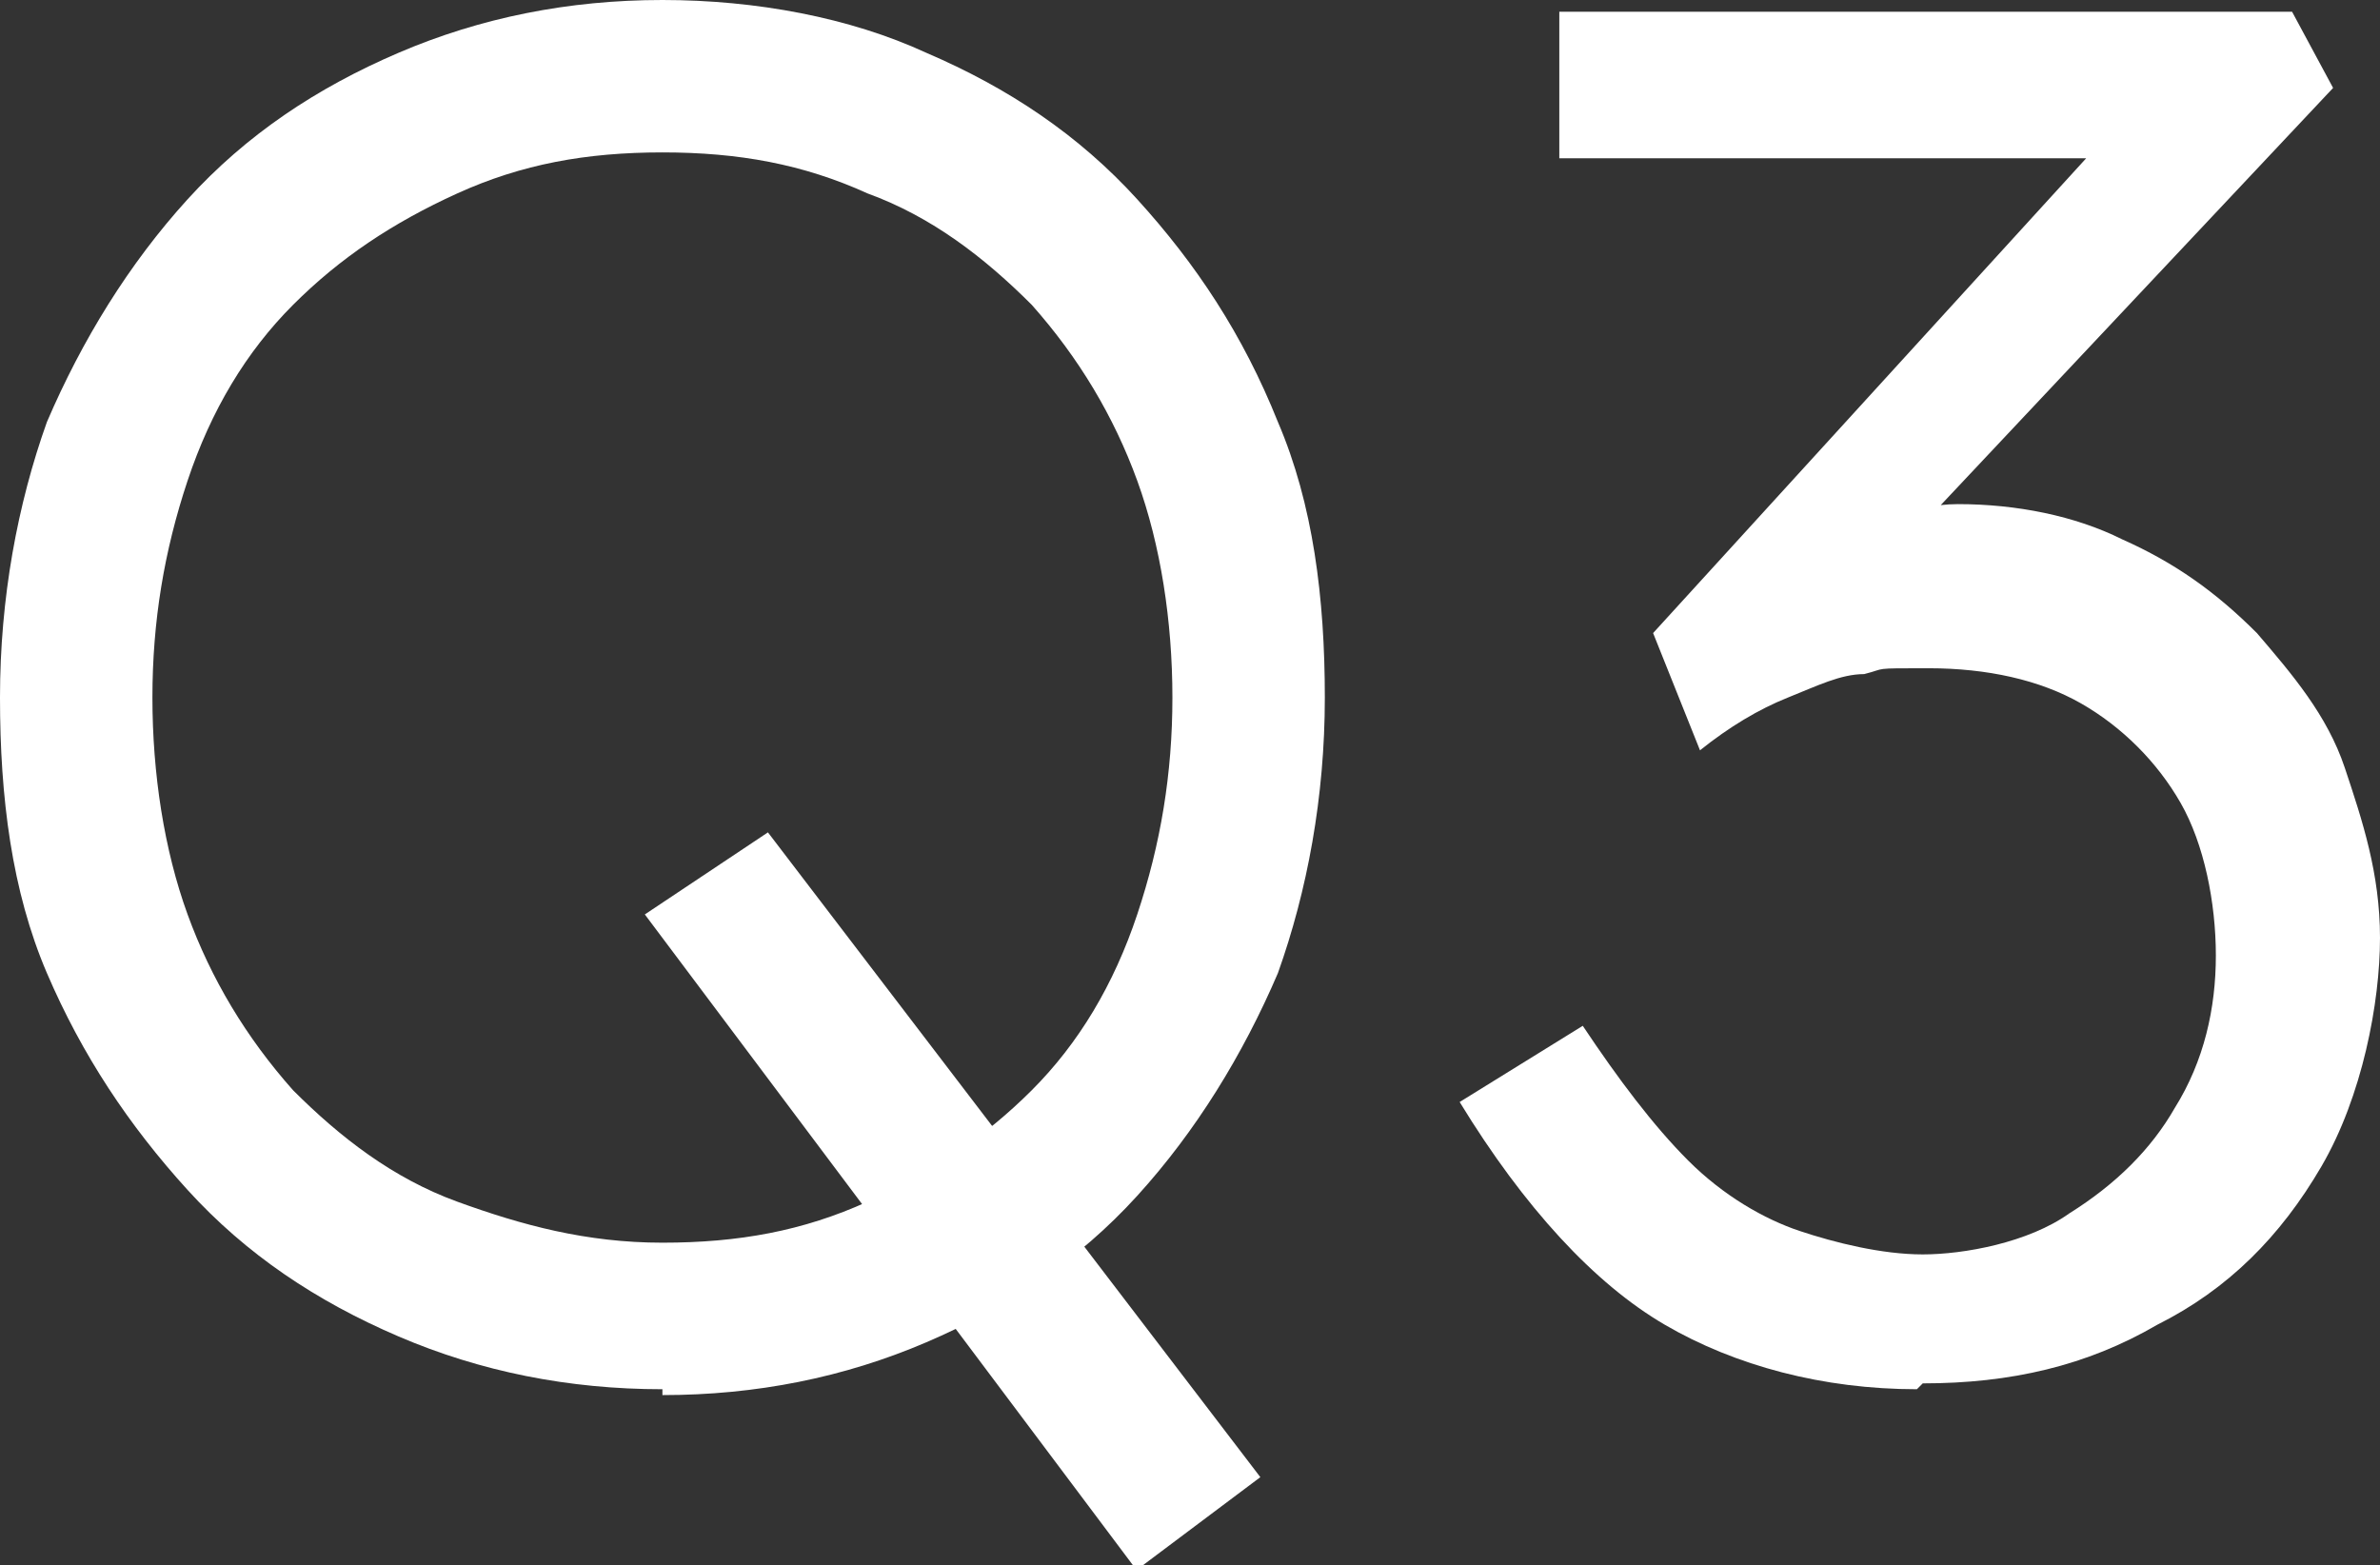
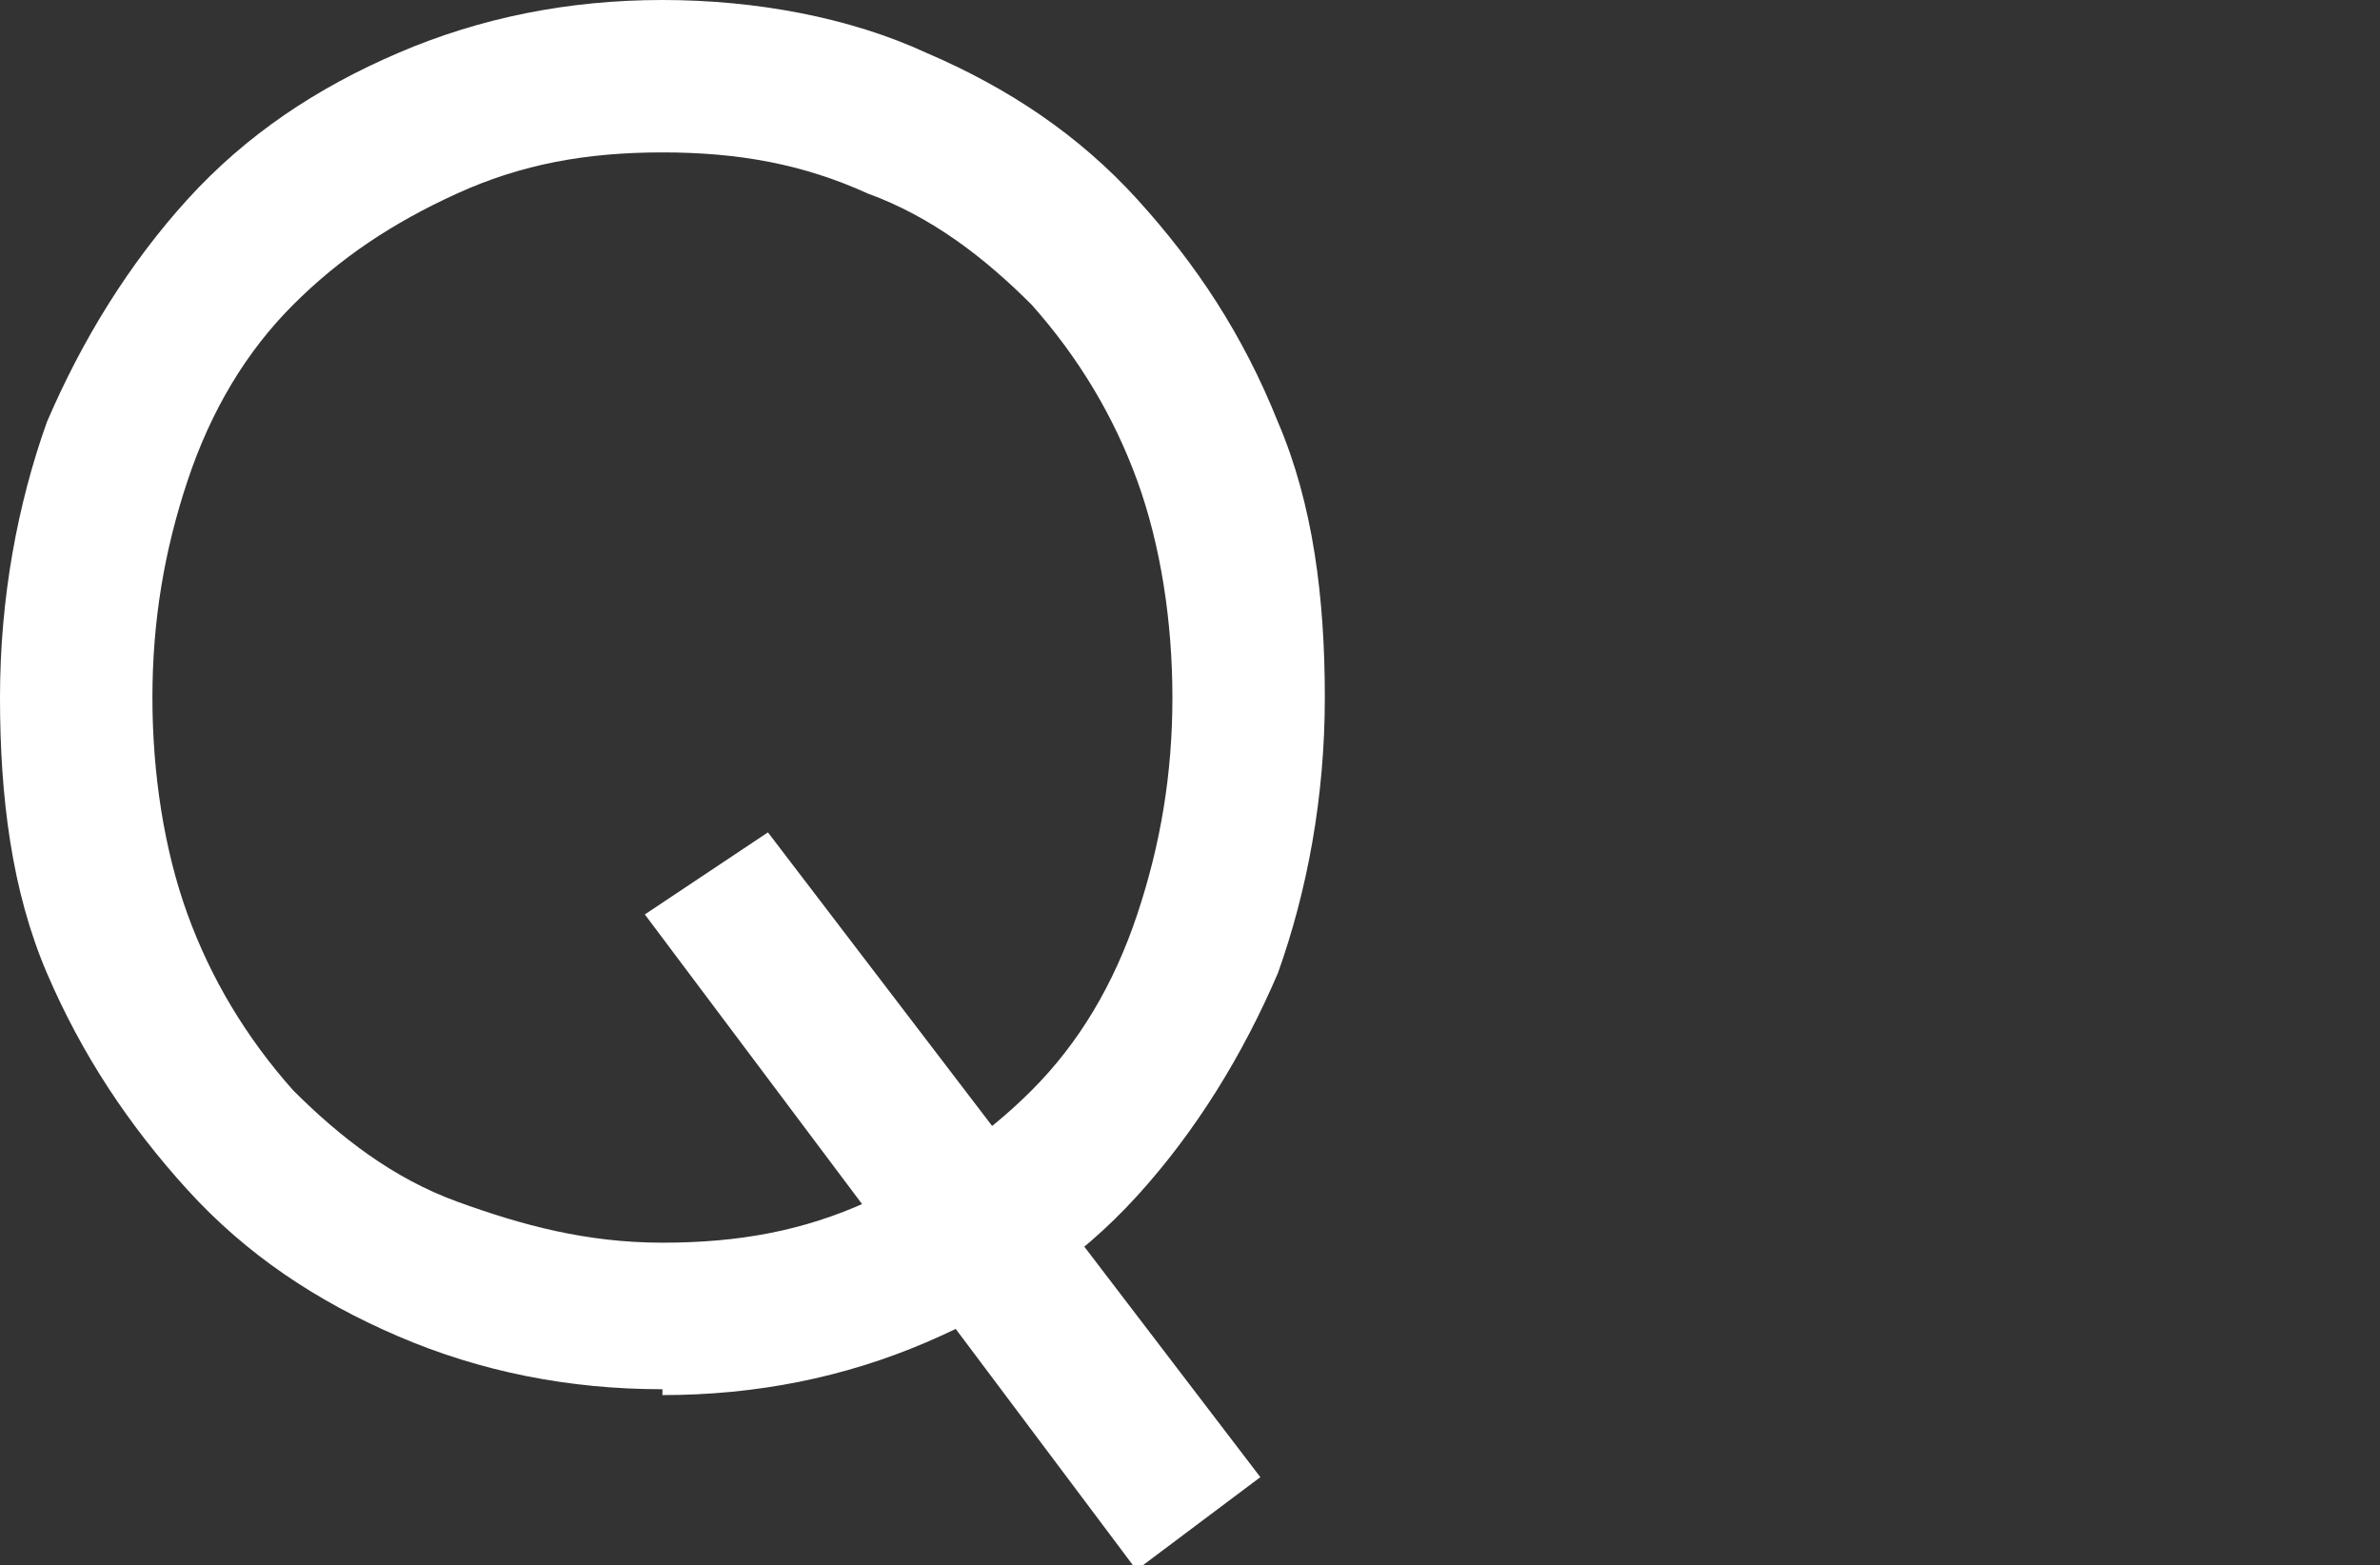
<svg xmlns="http://www.w3.org/2000/svg" id="b" width="40.6" height="26.7" viewBox="0 0 40.6 26.7">
  <rect x="0" y="0" width="40.6" height="26.7" fill="#333333" stroke="none" />
  <defs>
    <style>.d{fill:#fff;}</style>
  </defs>
  <g id="c">
    <g>
      <path class="d" d="M11.3,23.7c-1.6,0-3.1-.3-4.5-.9-1.4-.6-2.6-1.4-3.6-2.5-1-1.1-1.8-2.3-2.4-3.7-.6-1.4-.8-3-.8-4.7s.3-3.3,.8-4.7c.6-1.4,1.4-2.7,2.4-3.8,1-1.1,2.2-1.9,3.6-2.5,1.4-.6,2.9-.9,4.5-.9s3.2,.3,4.5,.9c1.4,.6,2.6,1.4,3.6,2.5,1,1.1,1.8,2.3,2.4,3.8,.6,1.4,.8,3,.8,4.7s-.3,3.3-.8,4.7c-.6,1.4-1.4,2.7-2.4,3.8-1,1.1-2.2,1.9-3.6,2.5-1.4,.6-2.9,.9-4.5,.9Zm0-2.5c1.3,0,2.4-.2,3.5-.7,1.1-.5,2-1.1,2.8-1.9,.8-.8,1.4-1.8,1.8-3s.6-2.4,.6-3.7-.2-2.6-.6-3.7-1-2.1-1.8-3c-.8-.8-1.7-1.5-2.8-1.9-1.1-.5-2.2-.7-3.5-.7s-2.4,.2-3.5,.7-2,1.1-2.8,1.9c-.8,.8-1.4,1.8-1.8,3s-.6,2.4-.6,3.7,.2,2.6,.6,3.7,1,2.1,1.8,3c.8,.8,1.7,1.5,2.8,1.9s2.2,.7,3.5,.7Zm8.1,5.6L11,15.6l2.1-1.4,8.4,11-2,1.5Z" />
-       <path class="d" d="M32.7,23.7c-1.6,0-3.1-.4-4.3-1.1-1.2-.7-2.4-2-3.5-3.8l2.1-1.3c.6,.9,1.2,1.7,1.8,2.3,.6,.6,1.3,1,1.9,1.2s1.4,.4,2.1,.4,1.8-.2,2.5-.7c.8-.5,1.4-1.1,1.8-1.8,.5-.8,.7-1.7,.7-2.6s-.2-1.9-.6-2.6-1-1.3-1.7-1.7-1.6-.6-2.6-.6-.7,0-1.1,.1c-.4,0-.8,.2-1.3,.4-.5,.2-1,.5-1.5,.9l-.8-2L36.5,1.7l.6,1h-10.5V.2h12.5l.7,1.3-7.9,8.4-.7-.7c.3-.2,.6-.3,1-.4,.4-.1,.8-.2,1.2-.2,1,0,2,.2,2.8,.6,.9,.4,1.6,.9,2.3,1.6,.6,.7,1.2,1.4,1.5,2.3s.6,1.8,.6,2.9-.3,2.7-1,3.9c-.7,1.2-1.6,2.1-2.8,2.7-1.2,.7-2.5,1-4,1Z" />
    </g>
  </g>
</svg>